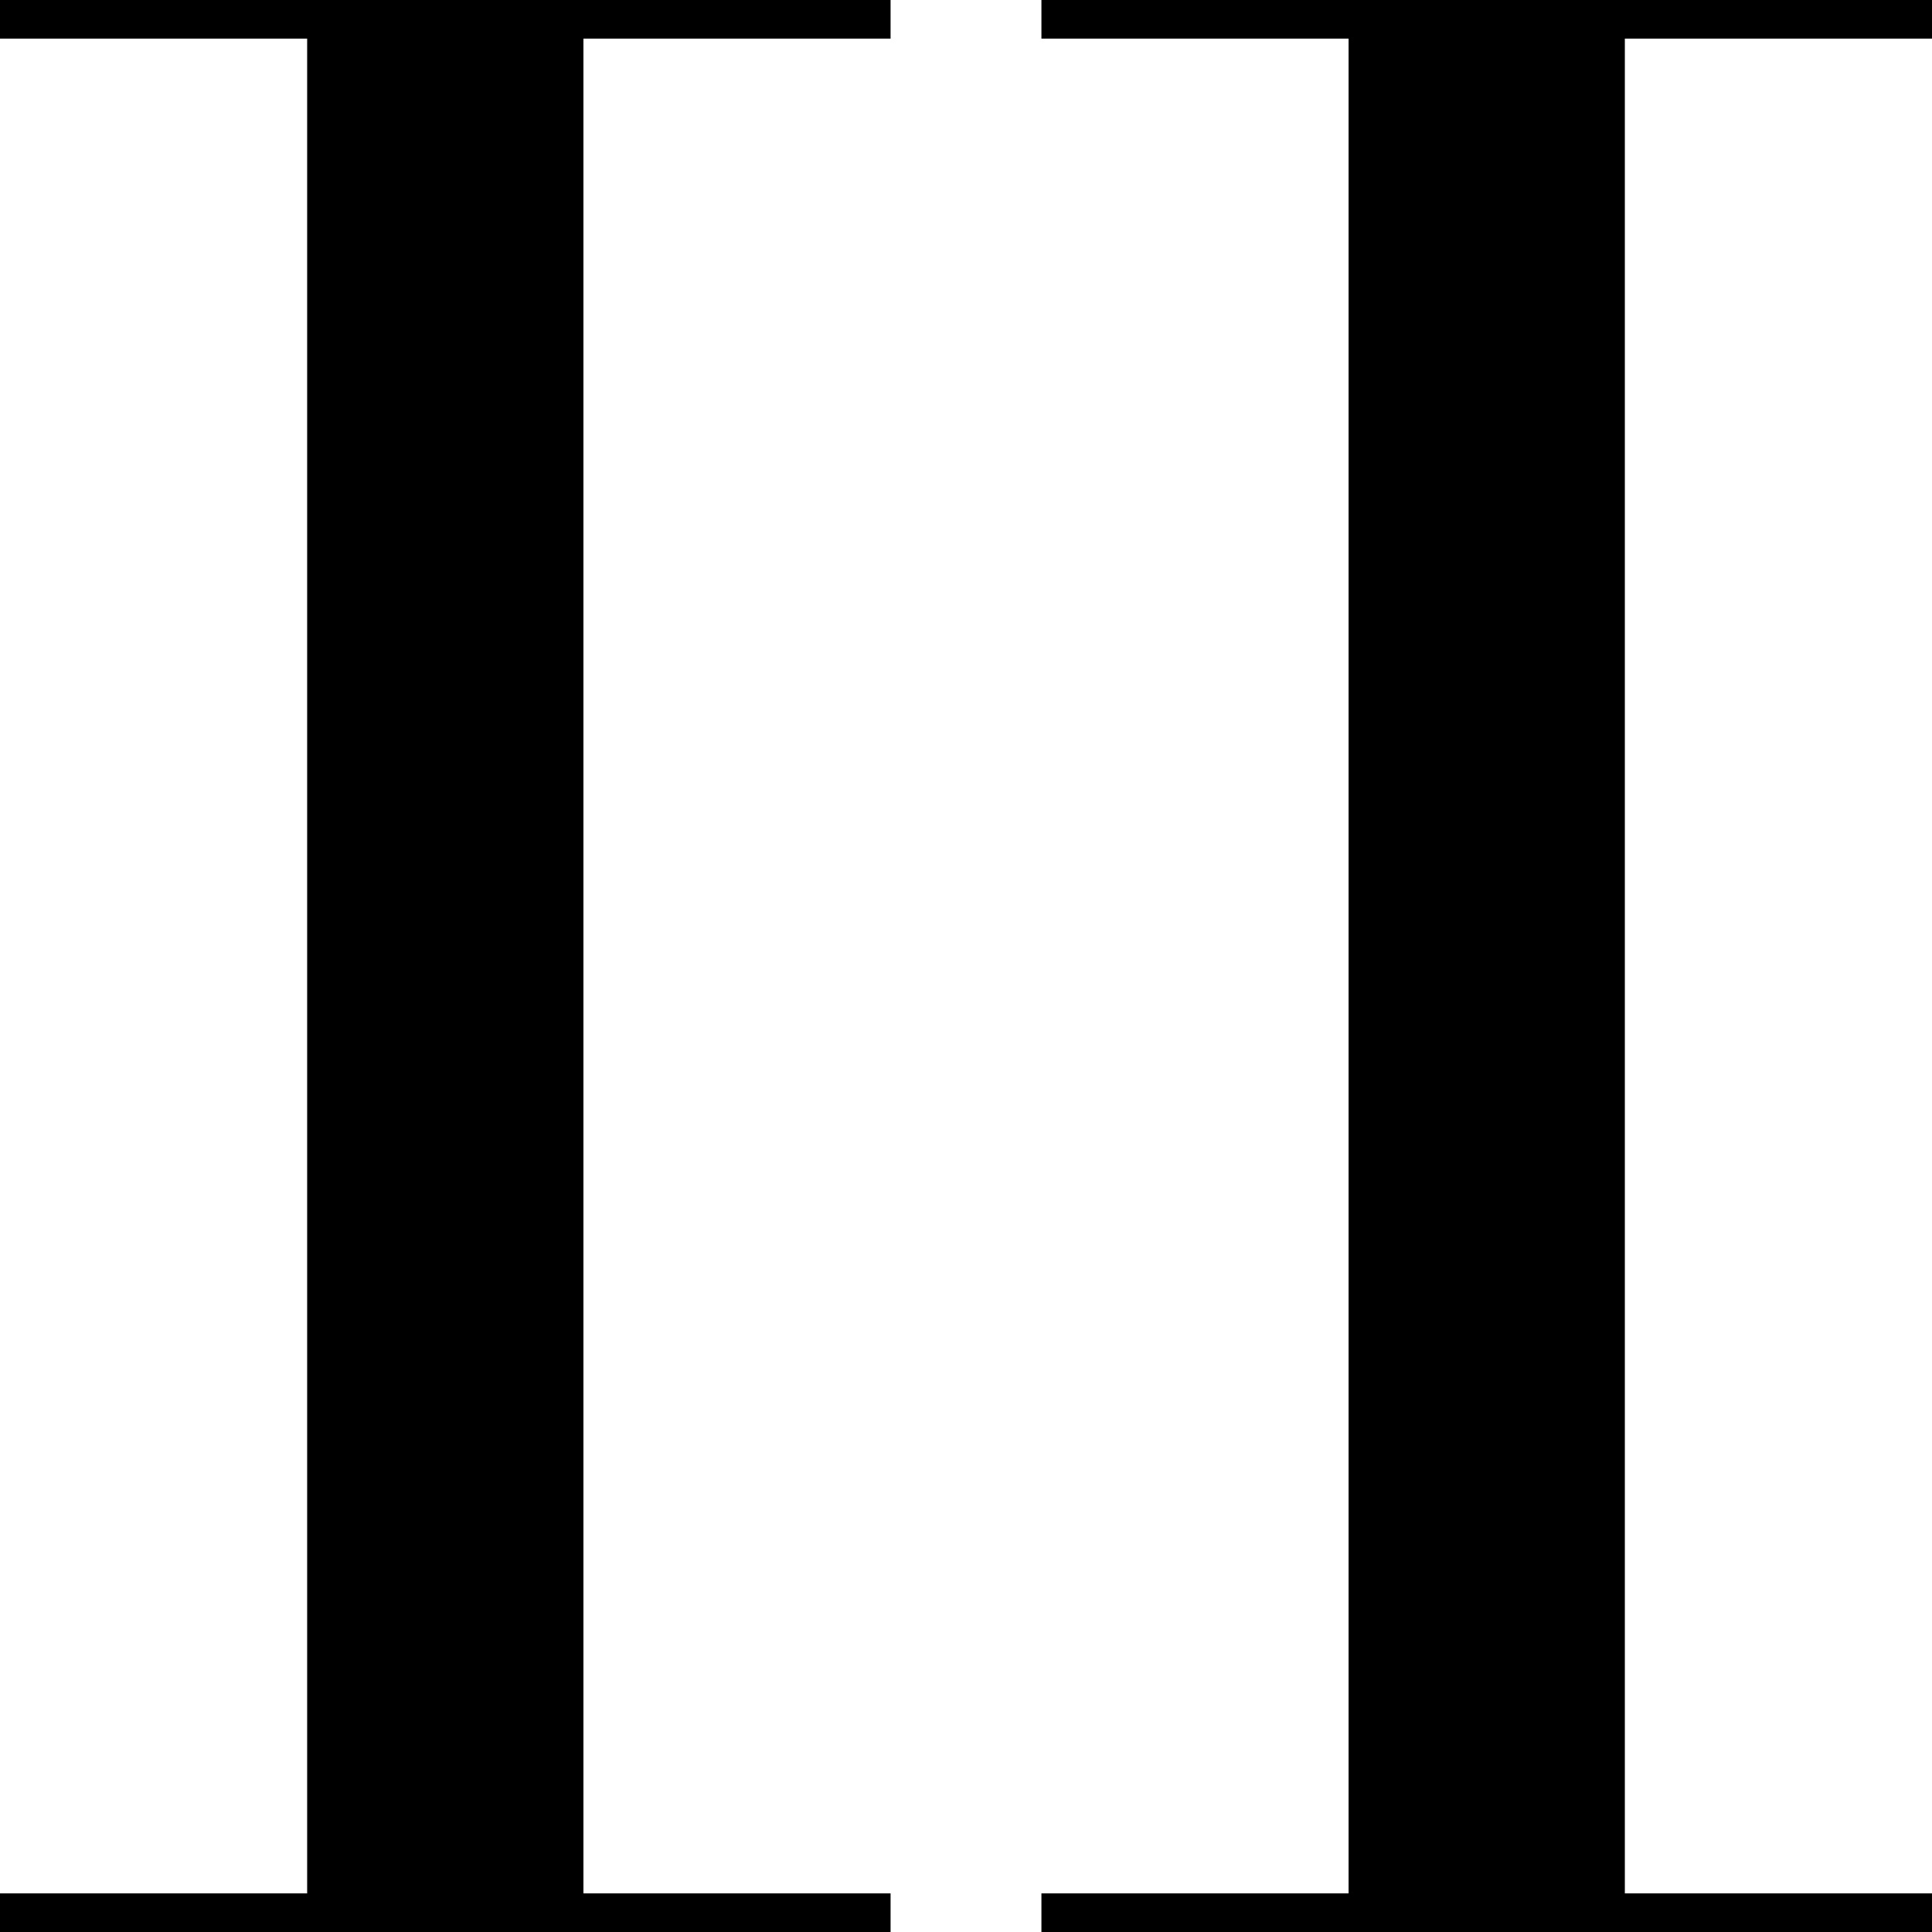
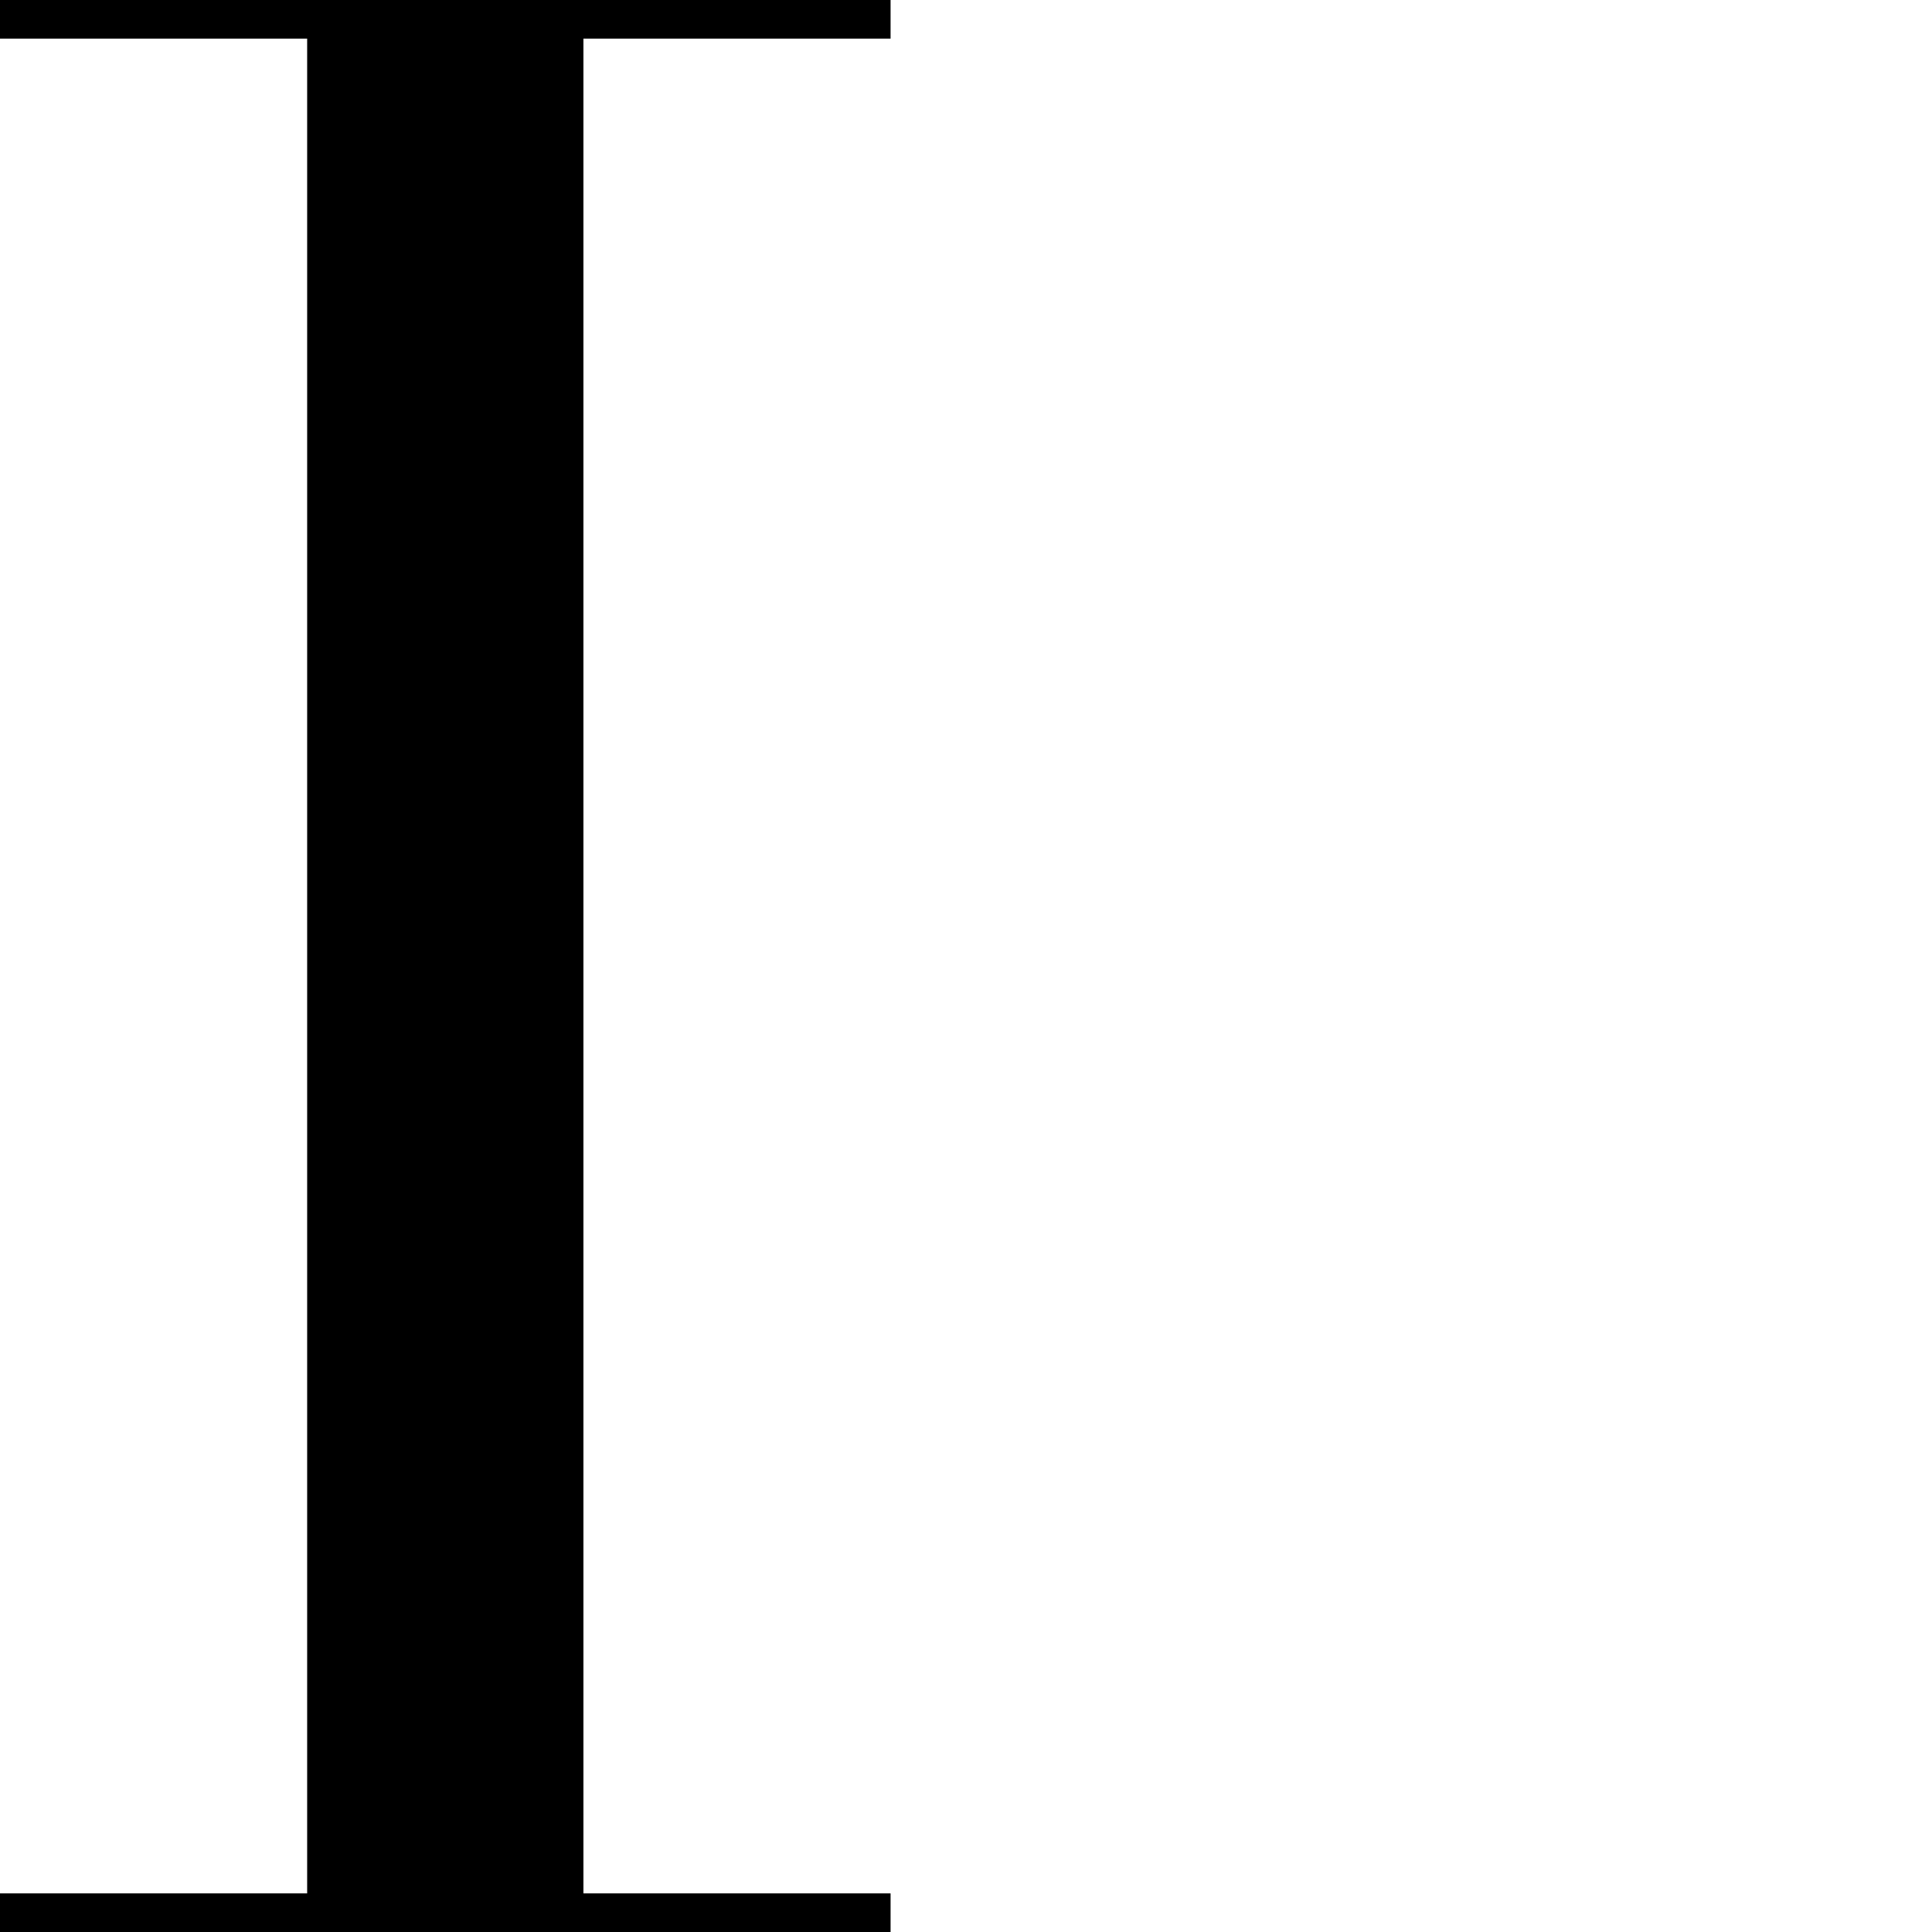
<svg xmlns="http://www.w3.org/2000/svg" version="1.1" id="Layer_1" x="0px" y="0px" viewBox="0 0 425.2 425.2" style="enable-background:new 0 0 425.2 425.2;" xml:space="preserve">
  <g>
    <path d="M0,416.7h67.6V8.5H0V0h196v8.5h-67.6v408.2H196v8.5H0V416.7z" />
-     <path d="M229.2,416.7h67.6V8.5h-67.6V0h196v8.5h-67.6v408.2h67.6v8.5h-196V416.7z" />
  </g>
</svg>